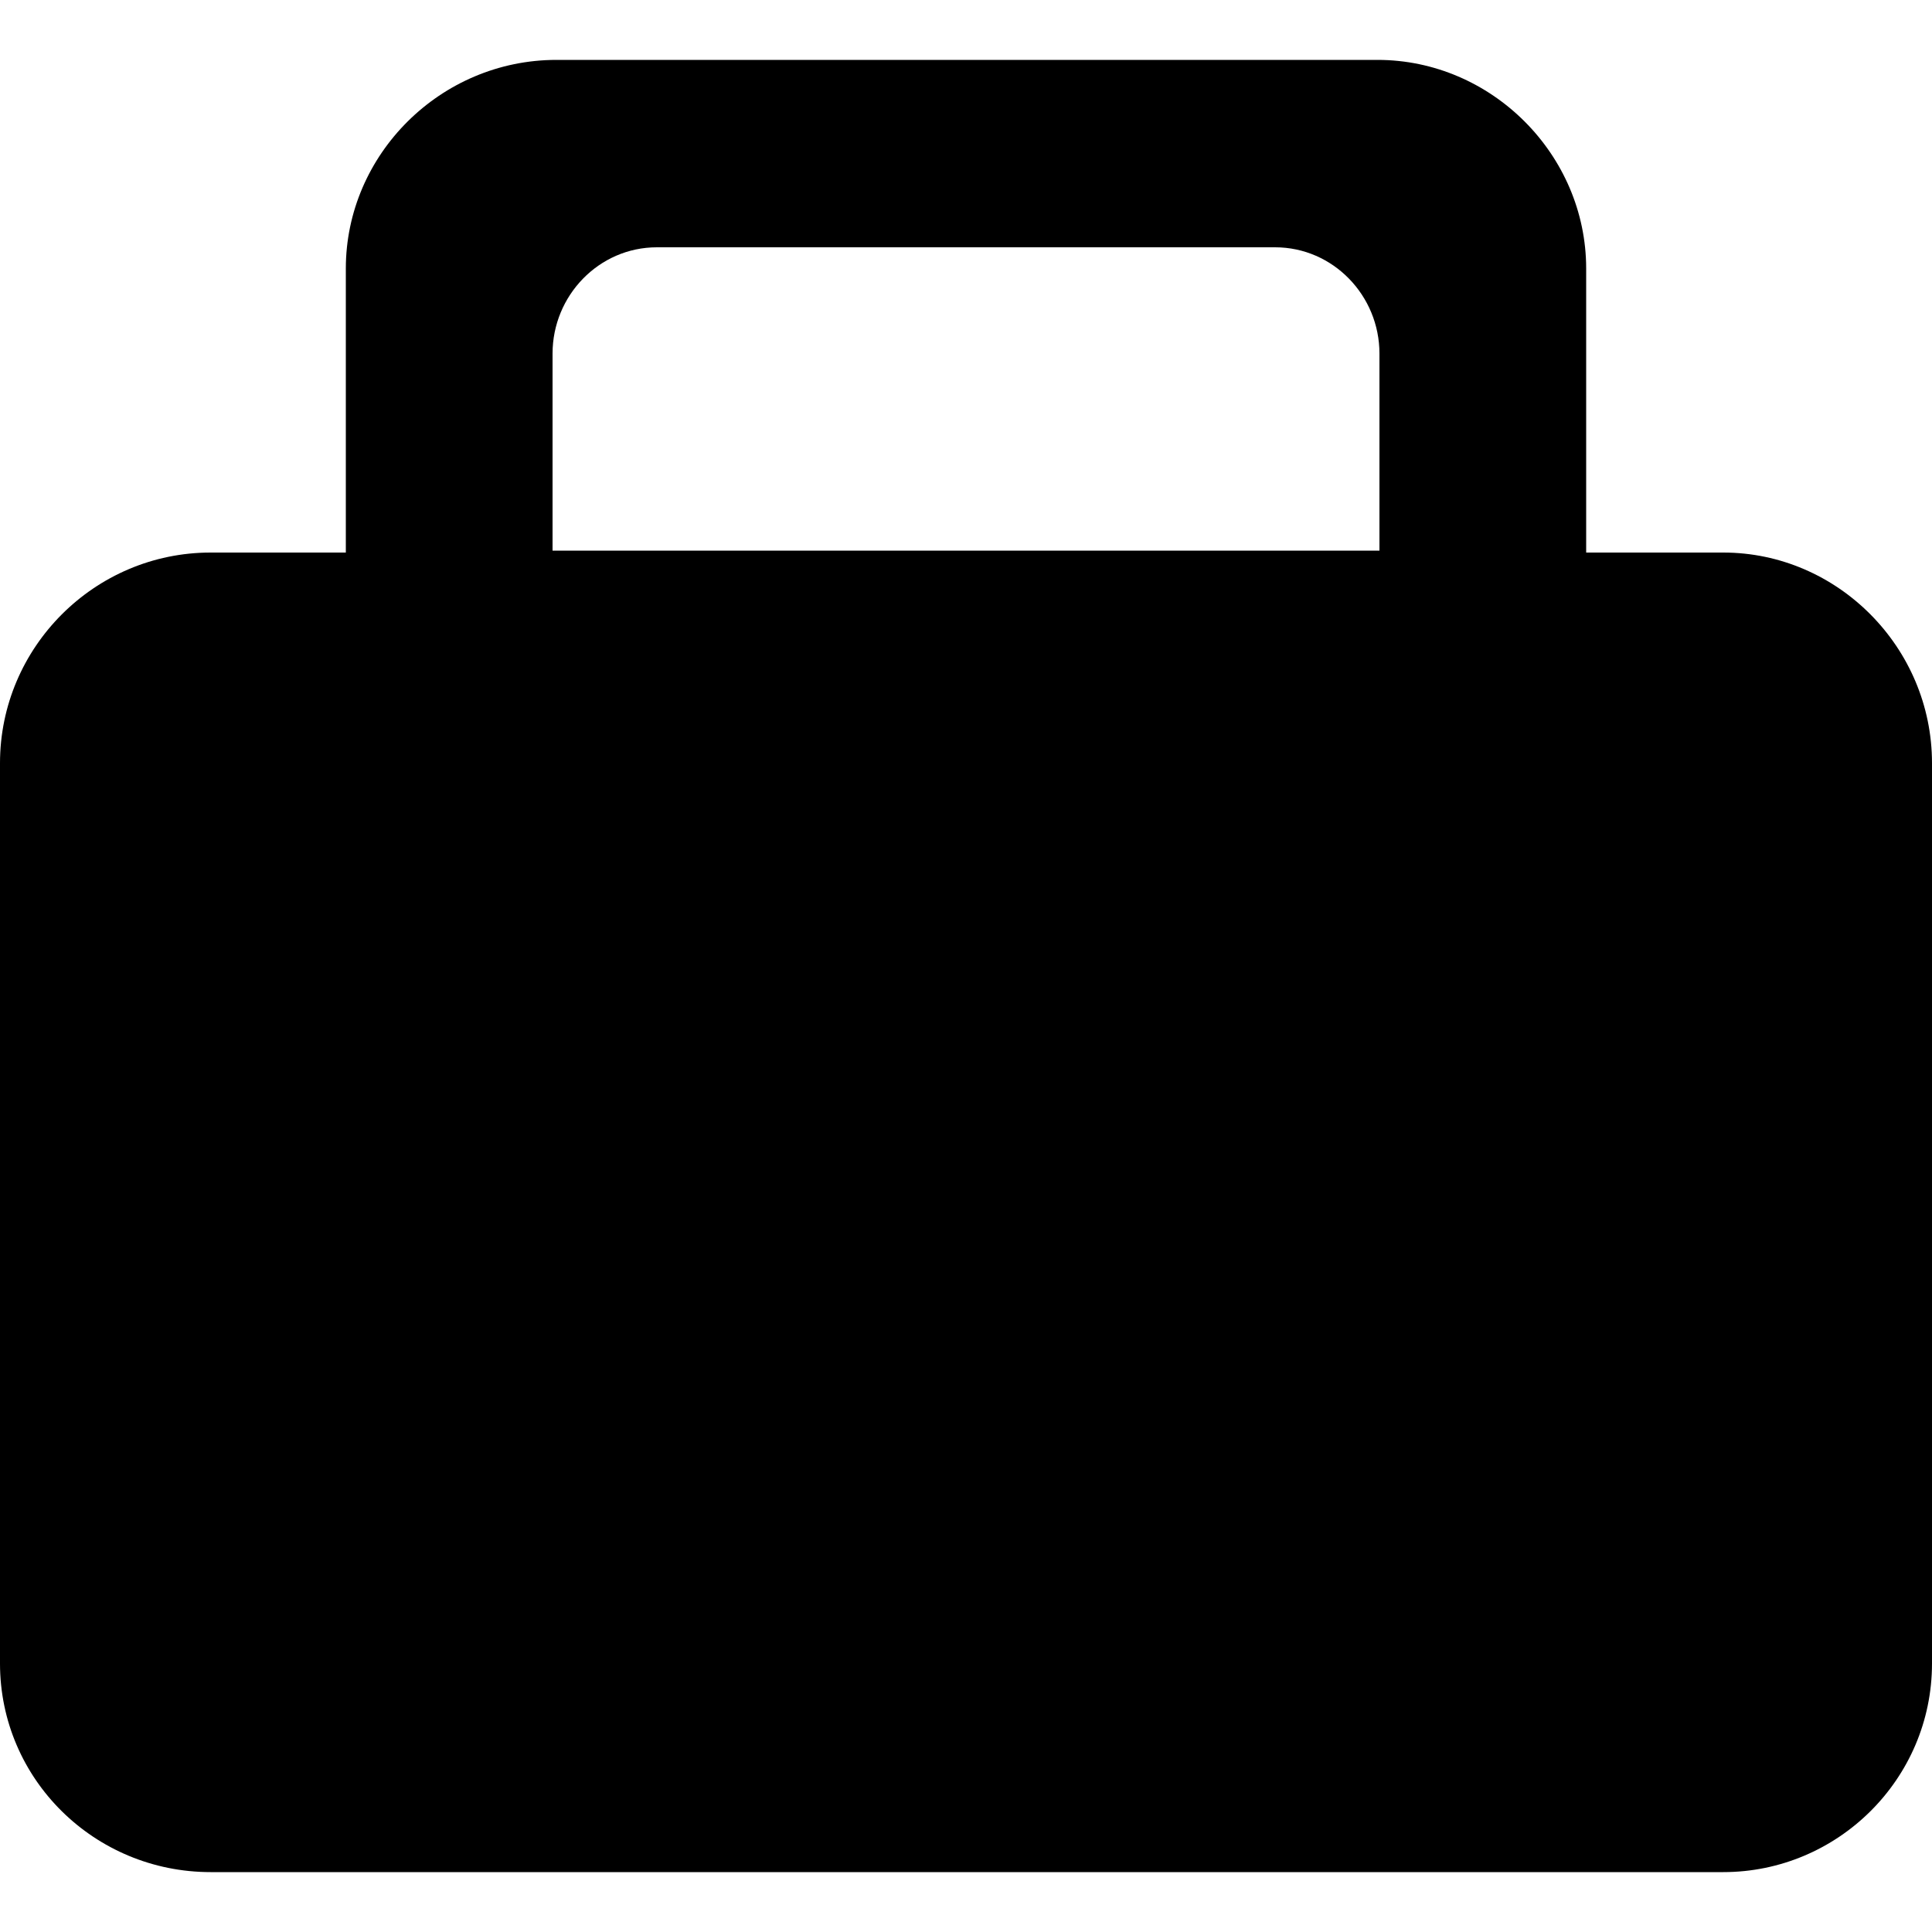
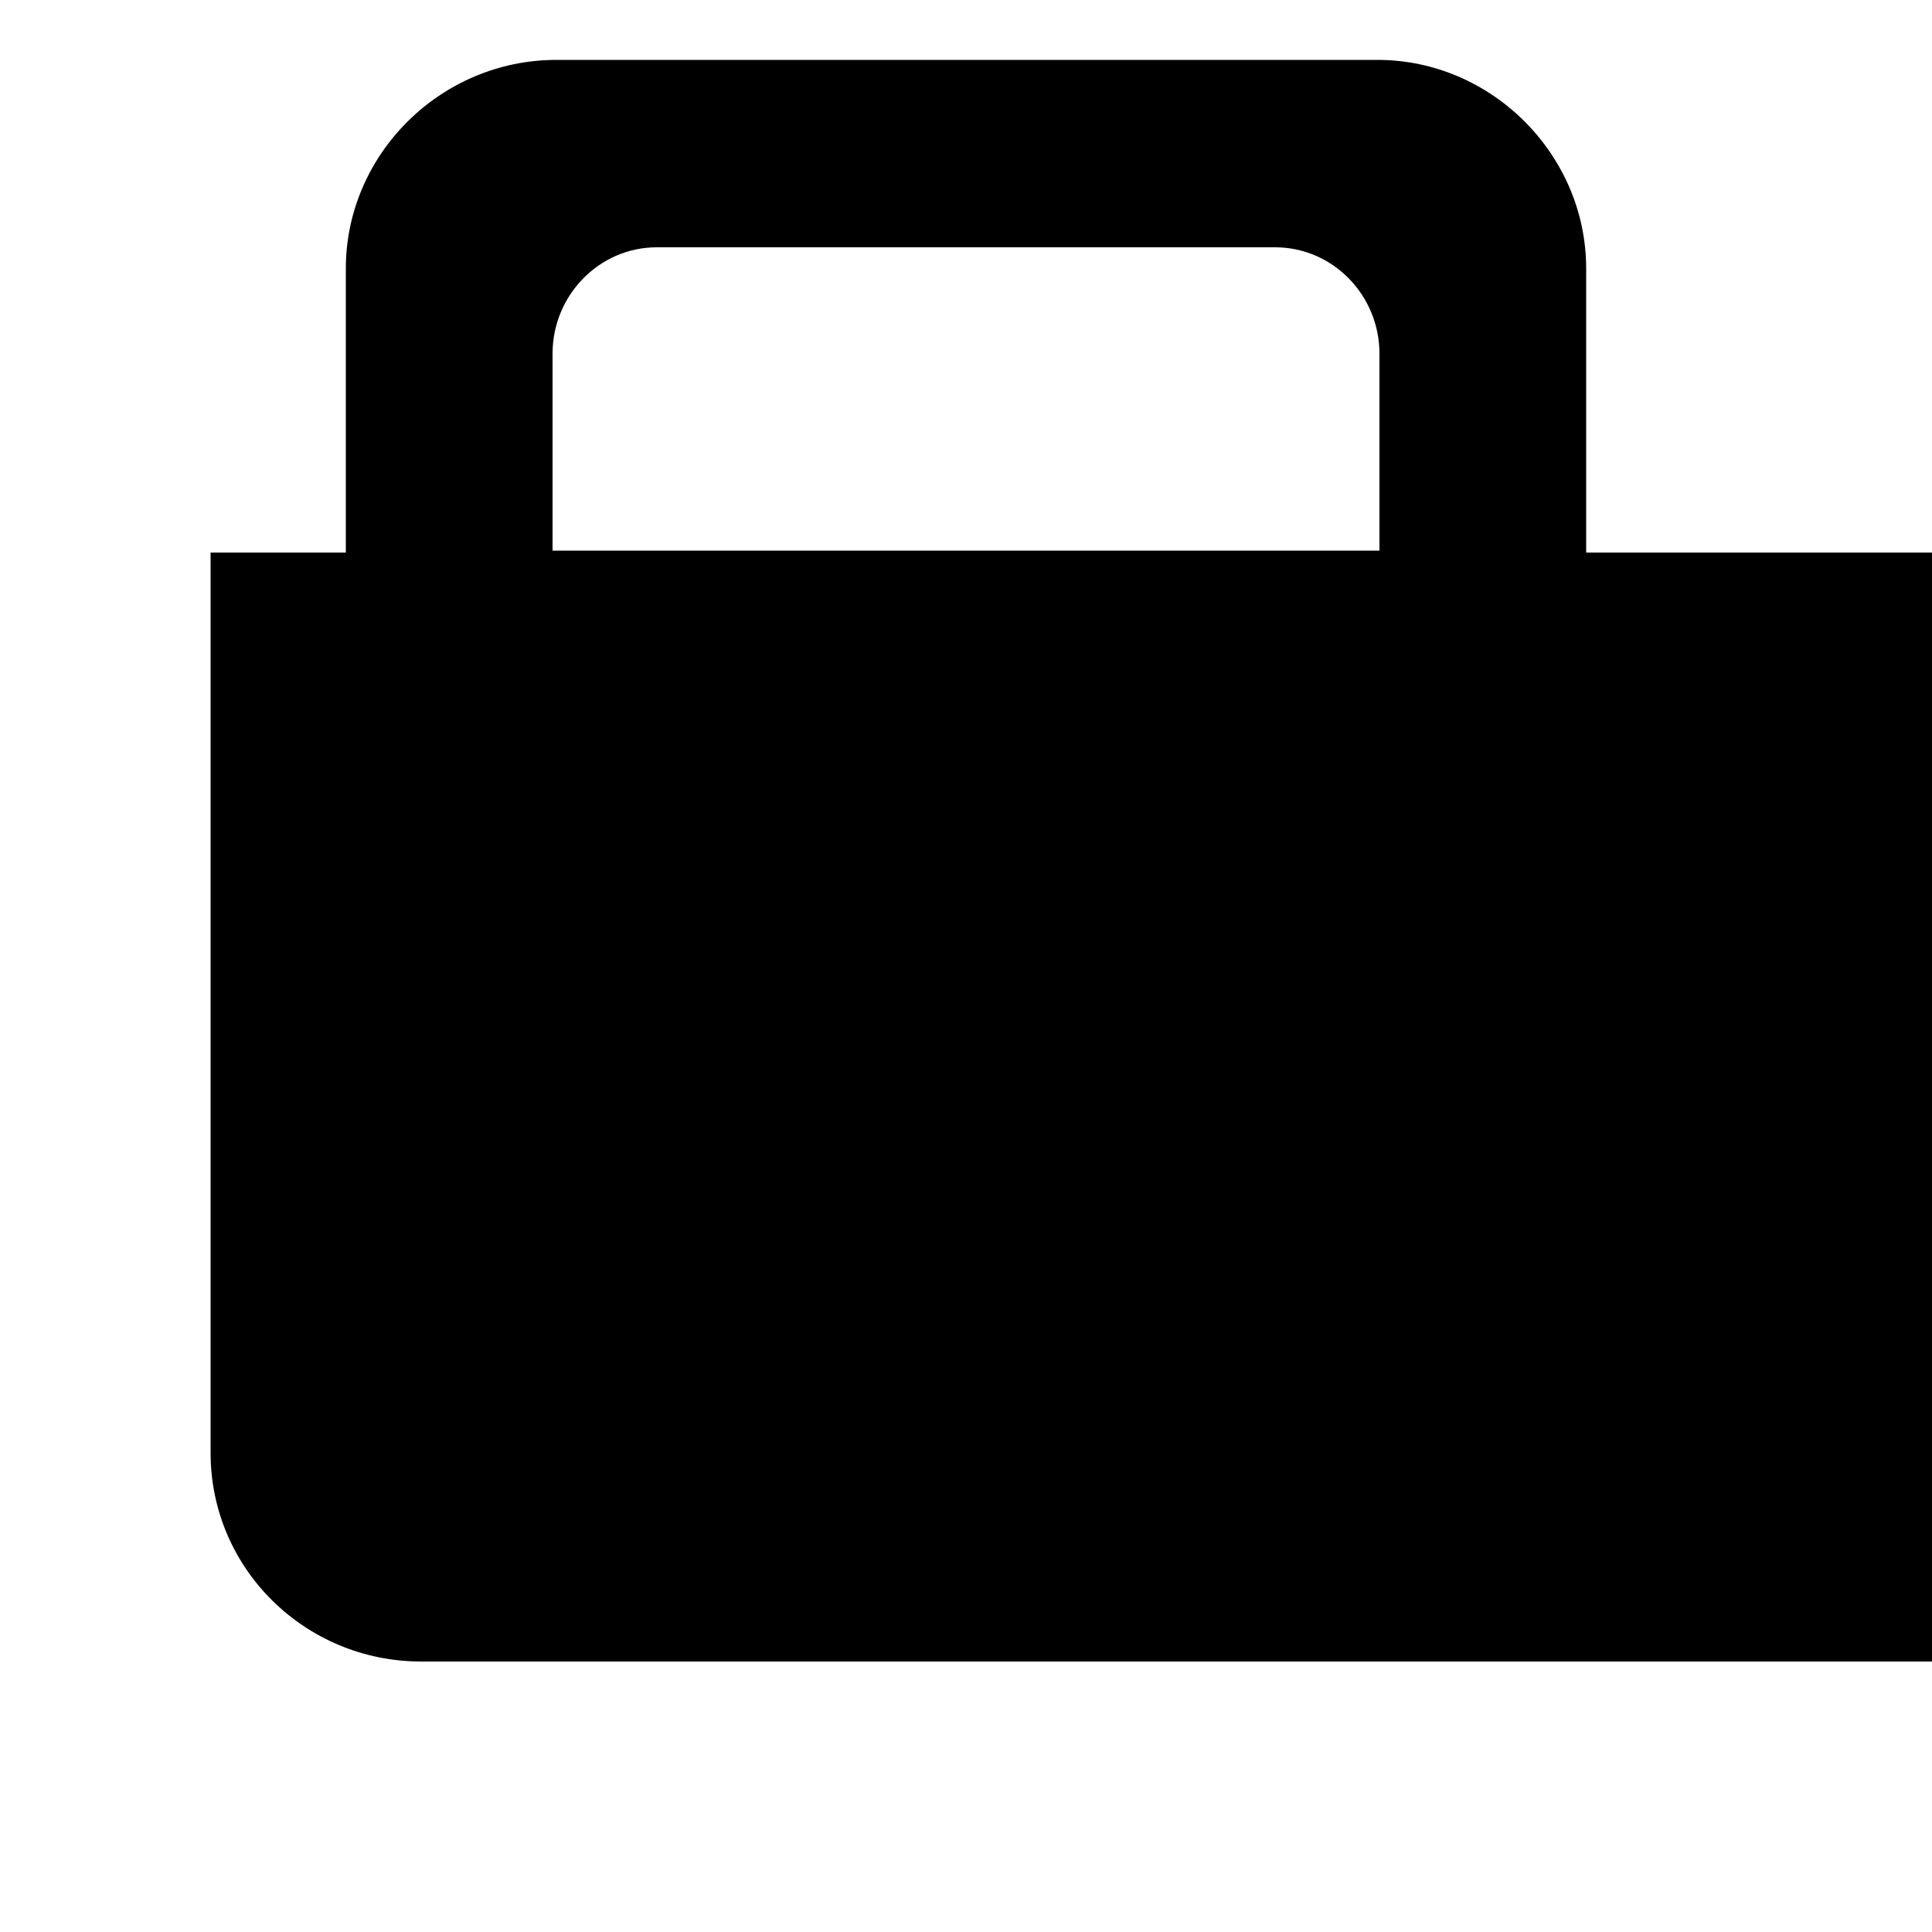
<svg xmlns="http://www.w3.org/2000/svg" width="64" height="64" viewBox="0 0 1000 1000">
-   <path d="M892 286h-71V139c0-59-49-108-108-108H288c-60 0-109 49-109 108v147h-70C49 286 0 335 0 395v466c0 60 49 108 109 108h783c59 0 108-48 108-108V395c0-60-49-109-108-109zm-178-90v89H286V183c0-30 24-55 54-55h320c30 0 54 25 54 55v13z" />
+   <path d="M892 286h-71V139c0-59-49-108-108-108H288c-60 0-109 49-109 108v147h-70v466c0 60 49 108 109 108h783c59 0 108-48 108-108V395c0-60-49-109-108-109zm-178-90v89H286V183c0-30 24-55 54-55h320c30 0 54 25 54 55v13z" />
</svg>